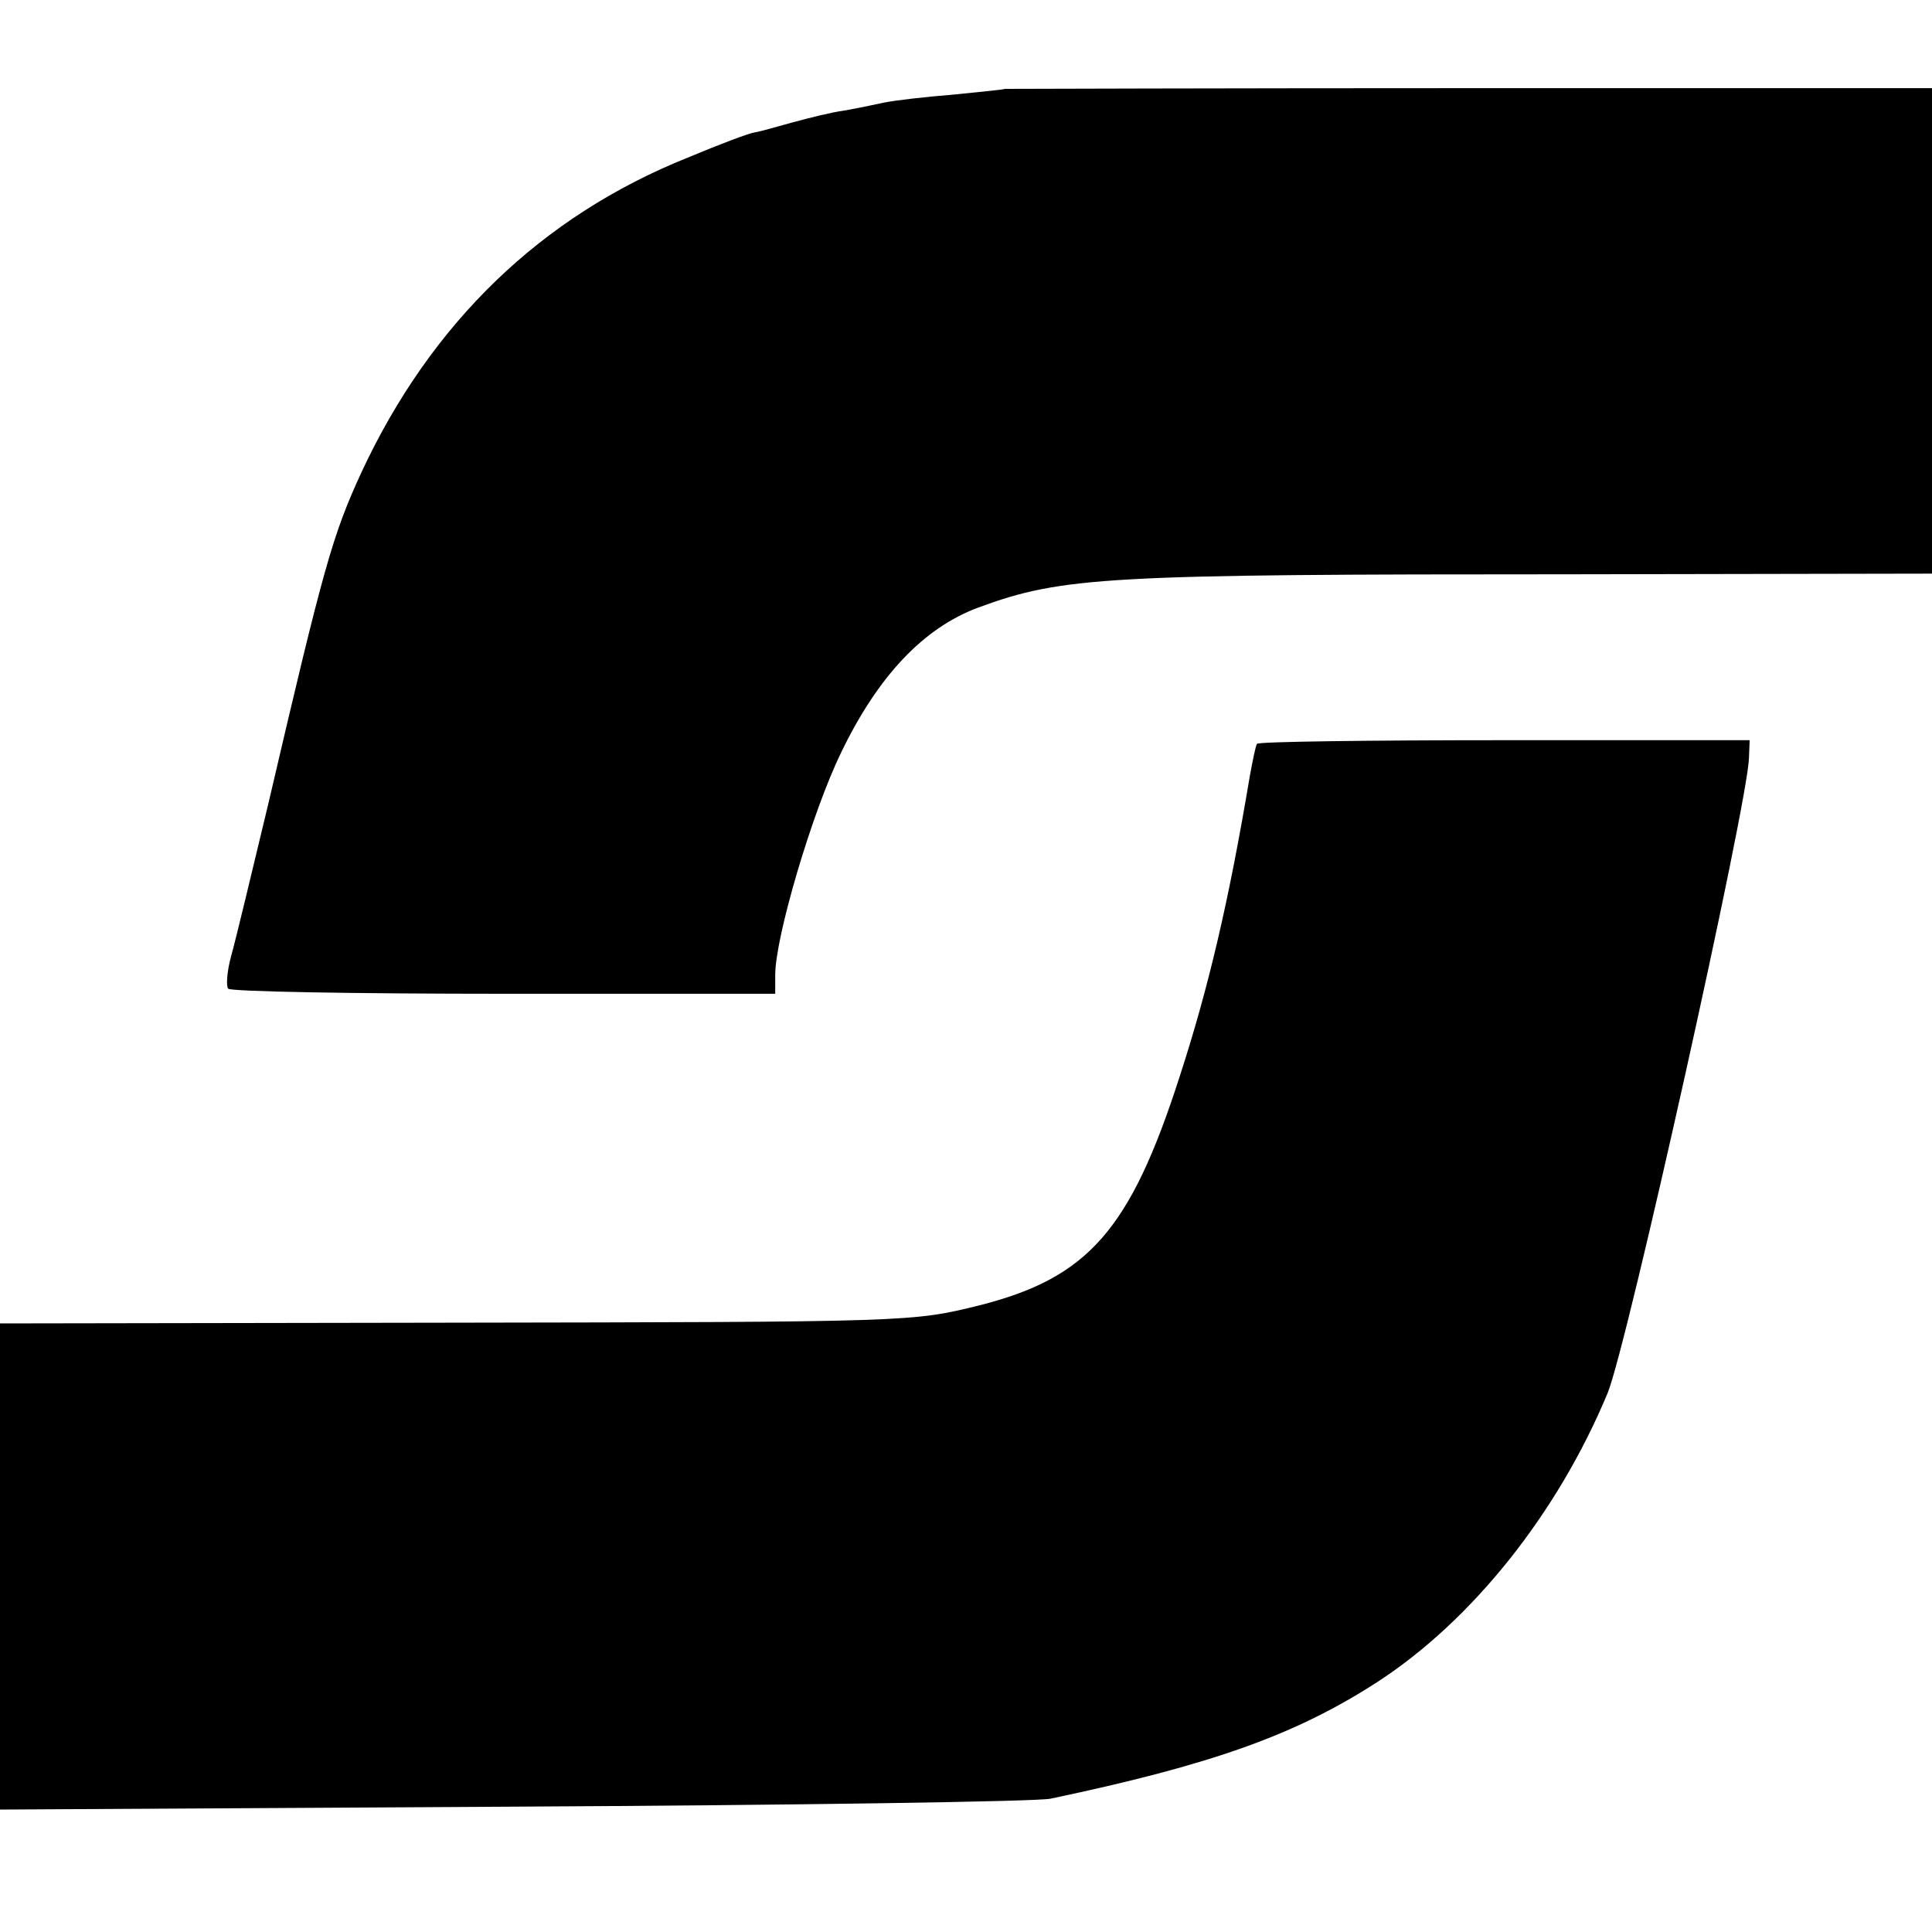
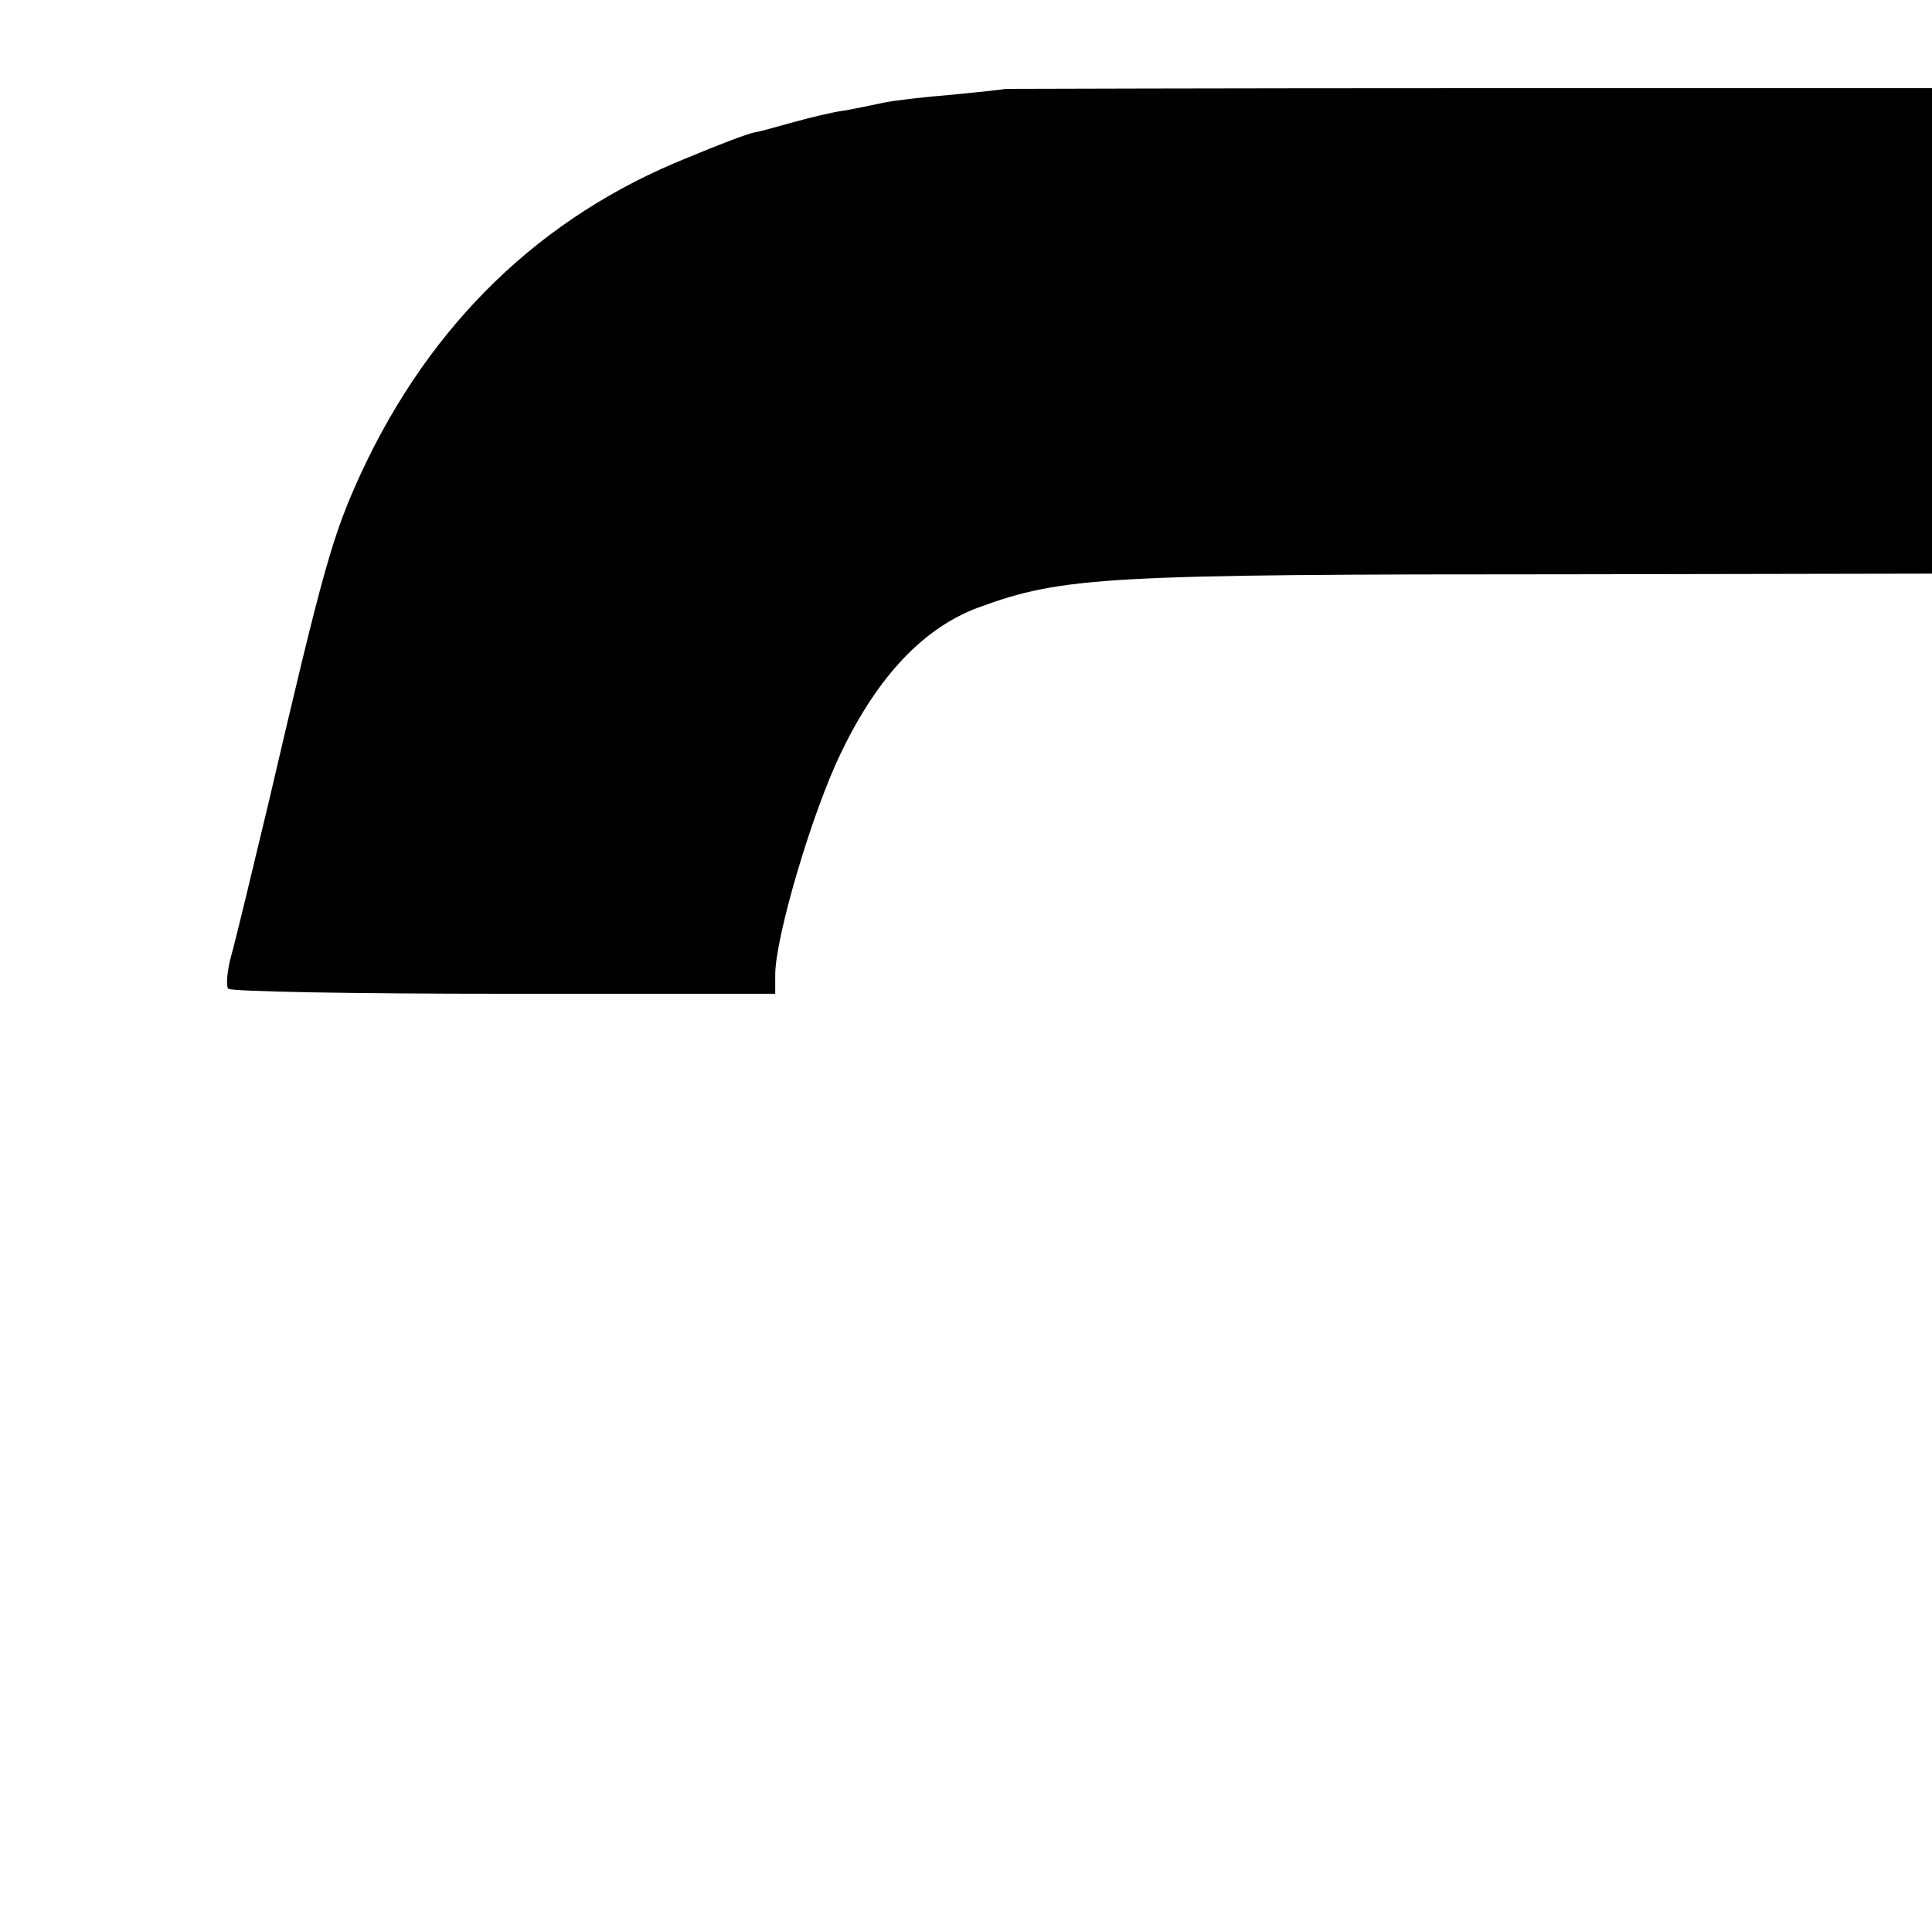
<svg xmlns="http://www.w3.org/2000/svg" version="1.0" width="16pt" height="16pt" viewBox="0 0 16 16" preserveAspectRatio="xMidYMid meet">
  <g transform="translate(0,16) scale(0.006,-0.006)" fill="#000000" stroke="none">
    <path d="M1387 2544 c-1 -1 -33 -4 -72 -8 -38 -3 -81 -8 -95 -11 -14 -3 -38 -8 -55 -11 -16 -2 -48 -10 -70 -16 -22 -6 -46 -13 -53 -14 -8 -1 -50 -17 -93 -35 -202 -81 -354 -228 -450 -434 -40 -87 -52 -129 -128 -455 -23 -96 -46 -192 -52 -213 -6 -22 -7 -42 -4 -45 4 -4 175 -7 381 -7 l374 0 0 26 c0 52 51 225 91 307 51 106 114 172 189 200 117 43 176 46 818 46 l552 1 0 335 0 335 -666 0 c-366 0 -666 -1 -667 -1z" />
-     <path d="M1735 1640 c-2 -3 -6 -23 -10 -45 -29 -173 -57 -292 -97 -415 -68 -211 -126 -277 -276 -315 -93 -23 -93 -23 -734 -24 l-618 -1 0 -336 0 -335 708 4 c389 2 723 7 742 11 223 47 338 88 451 161 131 85 249 233 318 399 27 66 193 812 195 876 l1 25 -338 0 c-187 0 -340 -2 -342 -5z" />
  </g>
</svg>